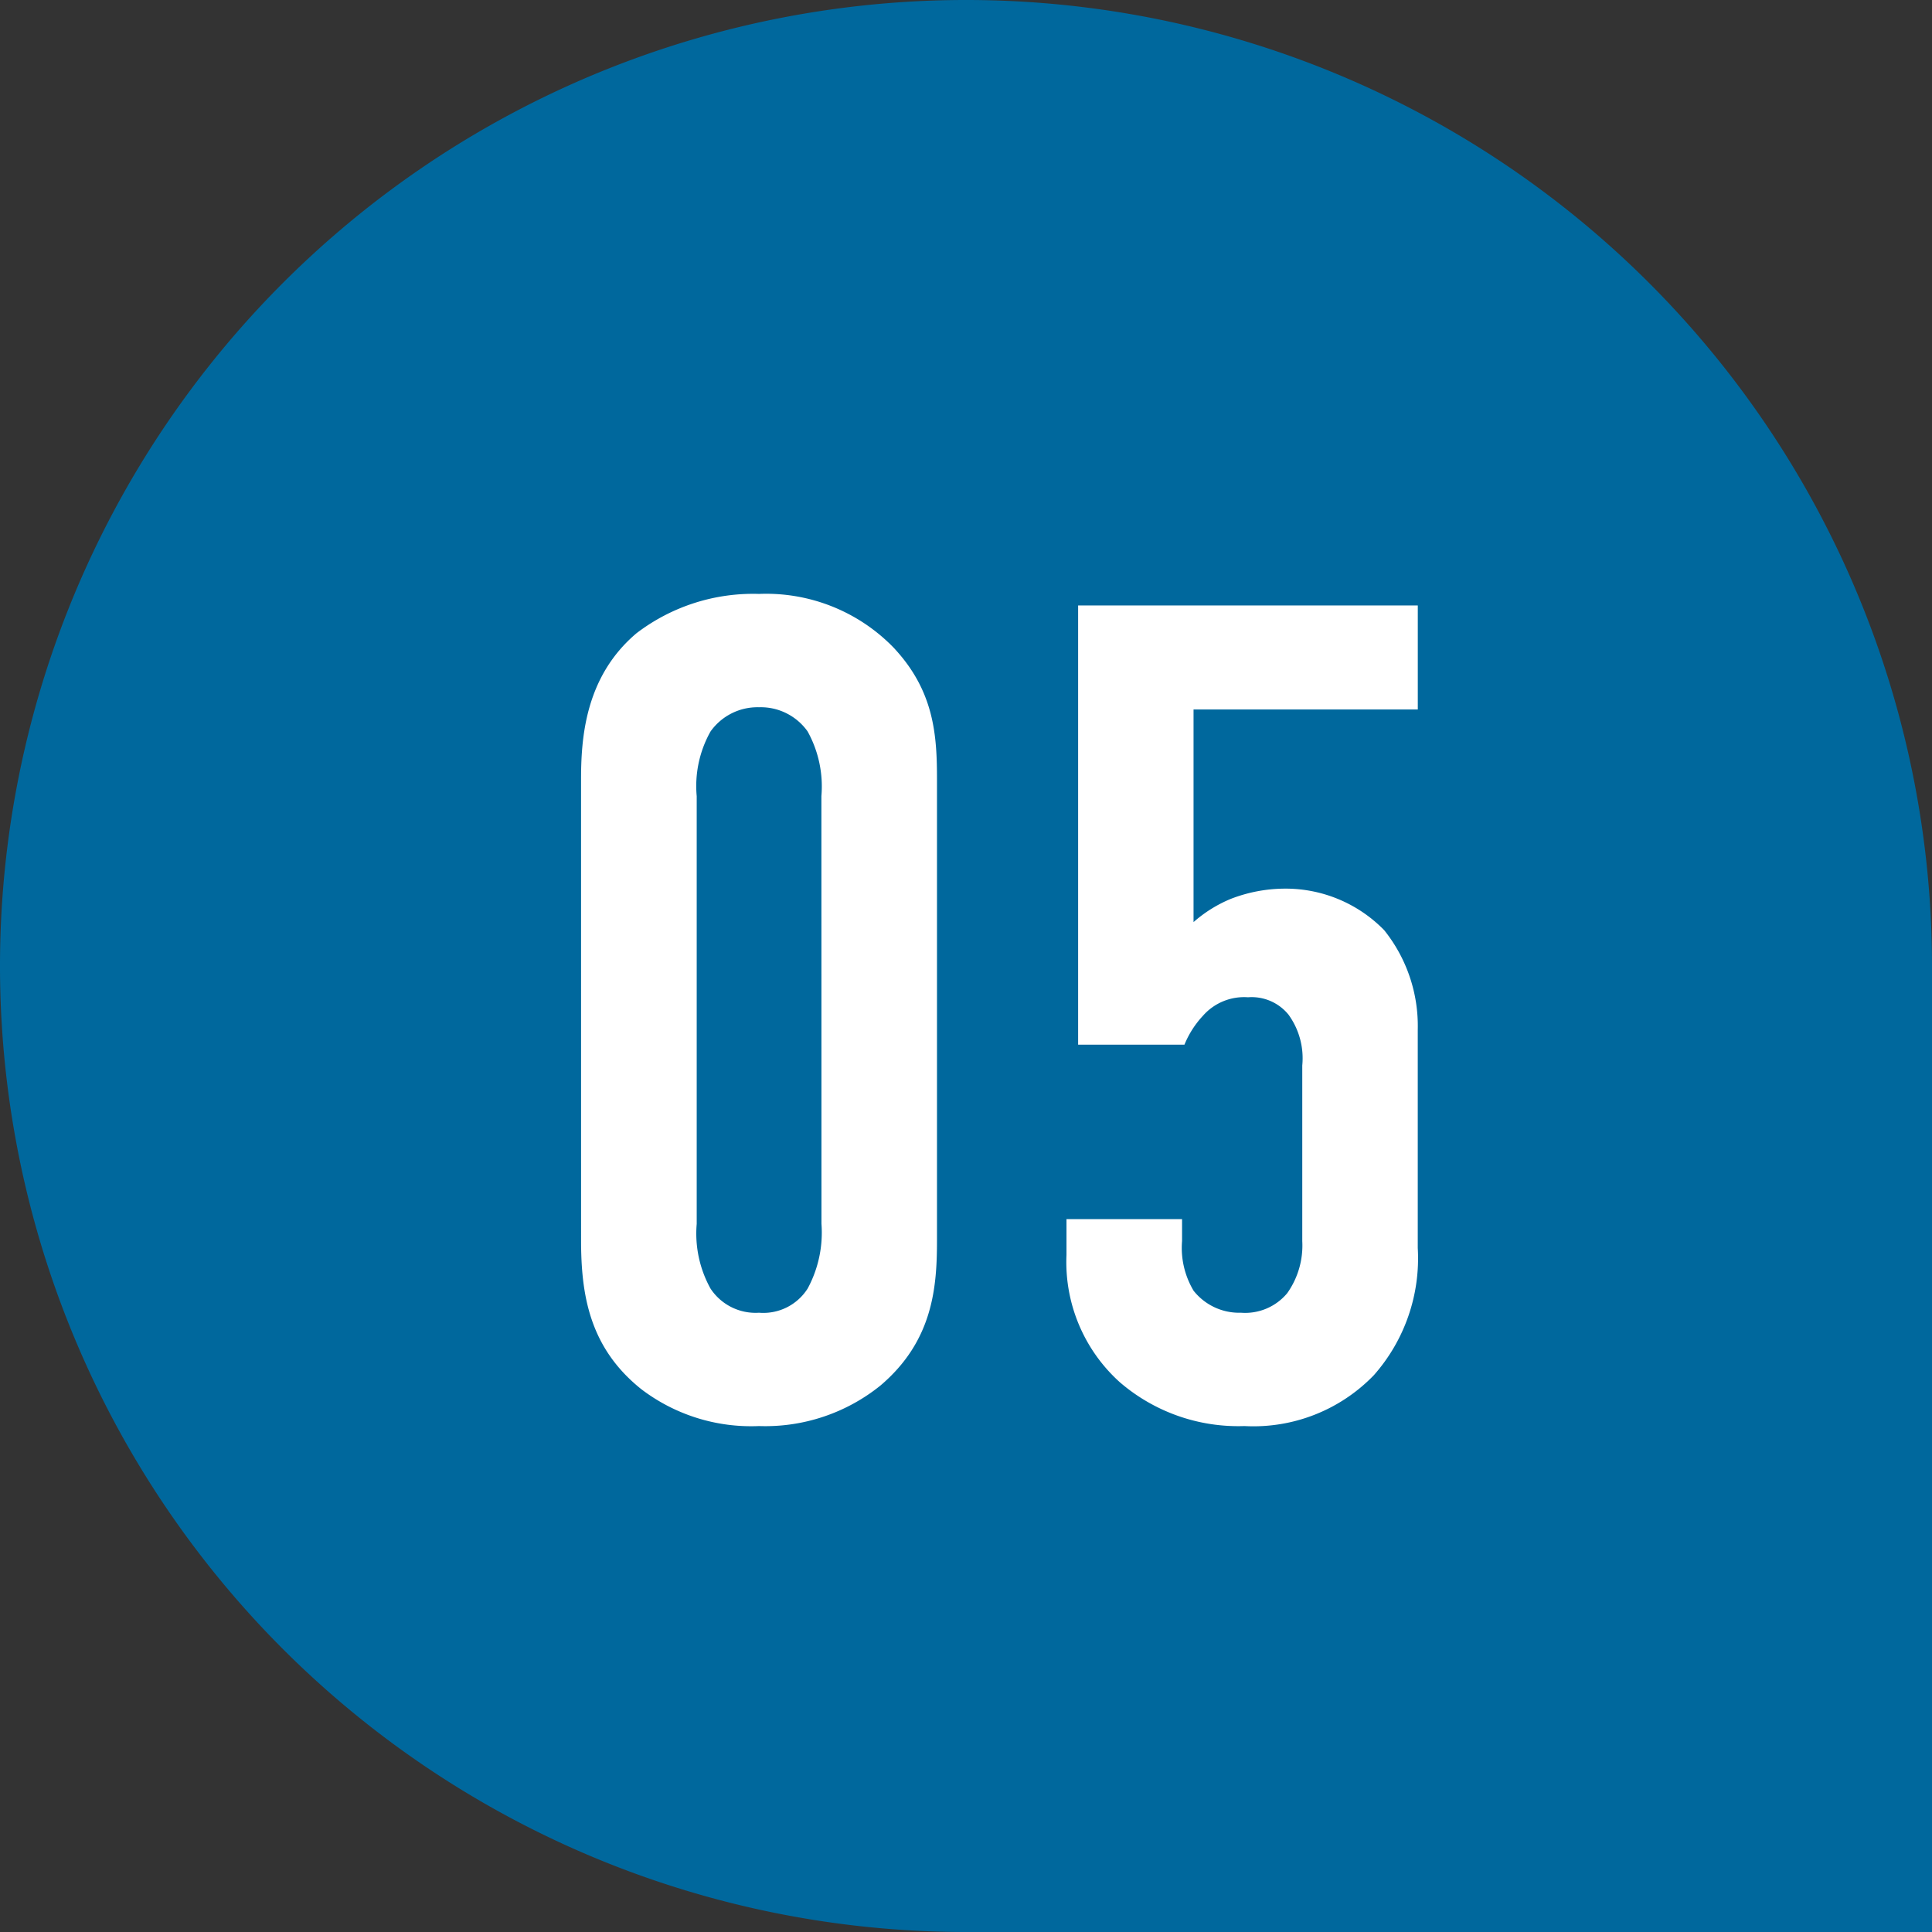
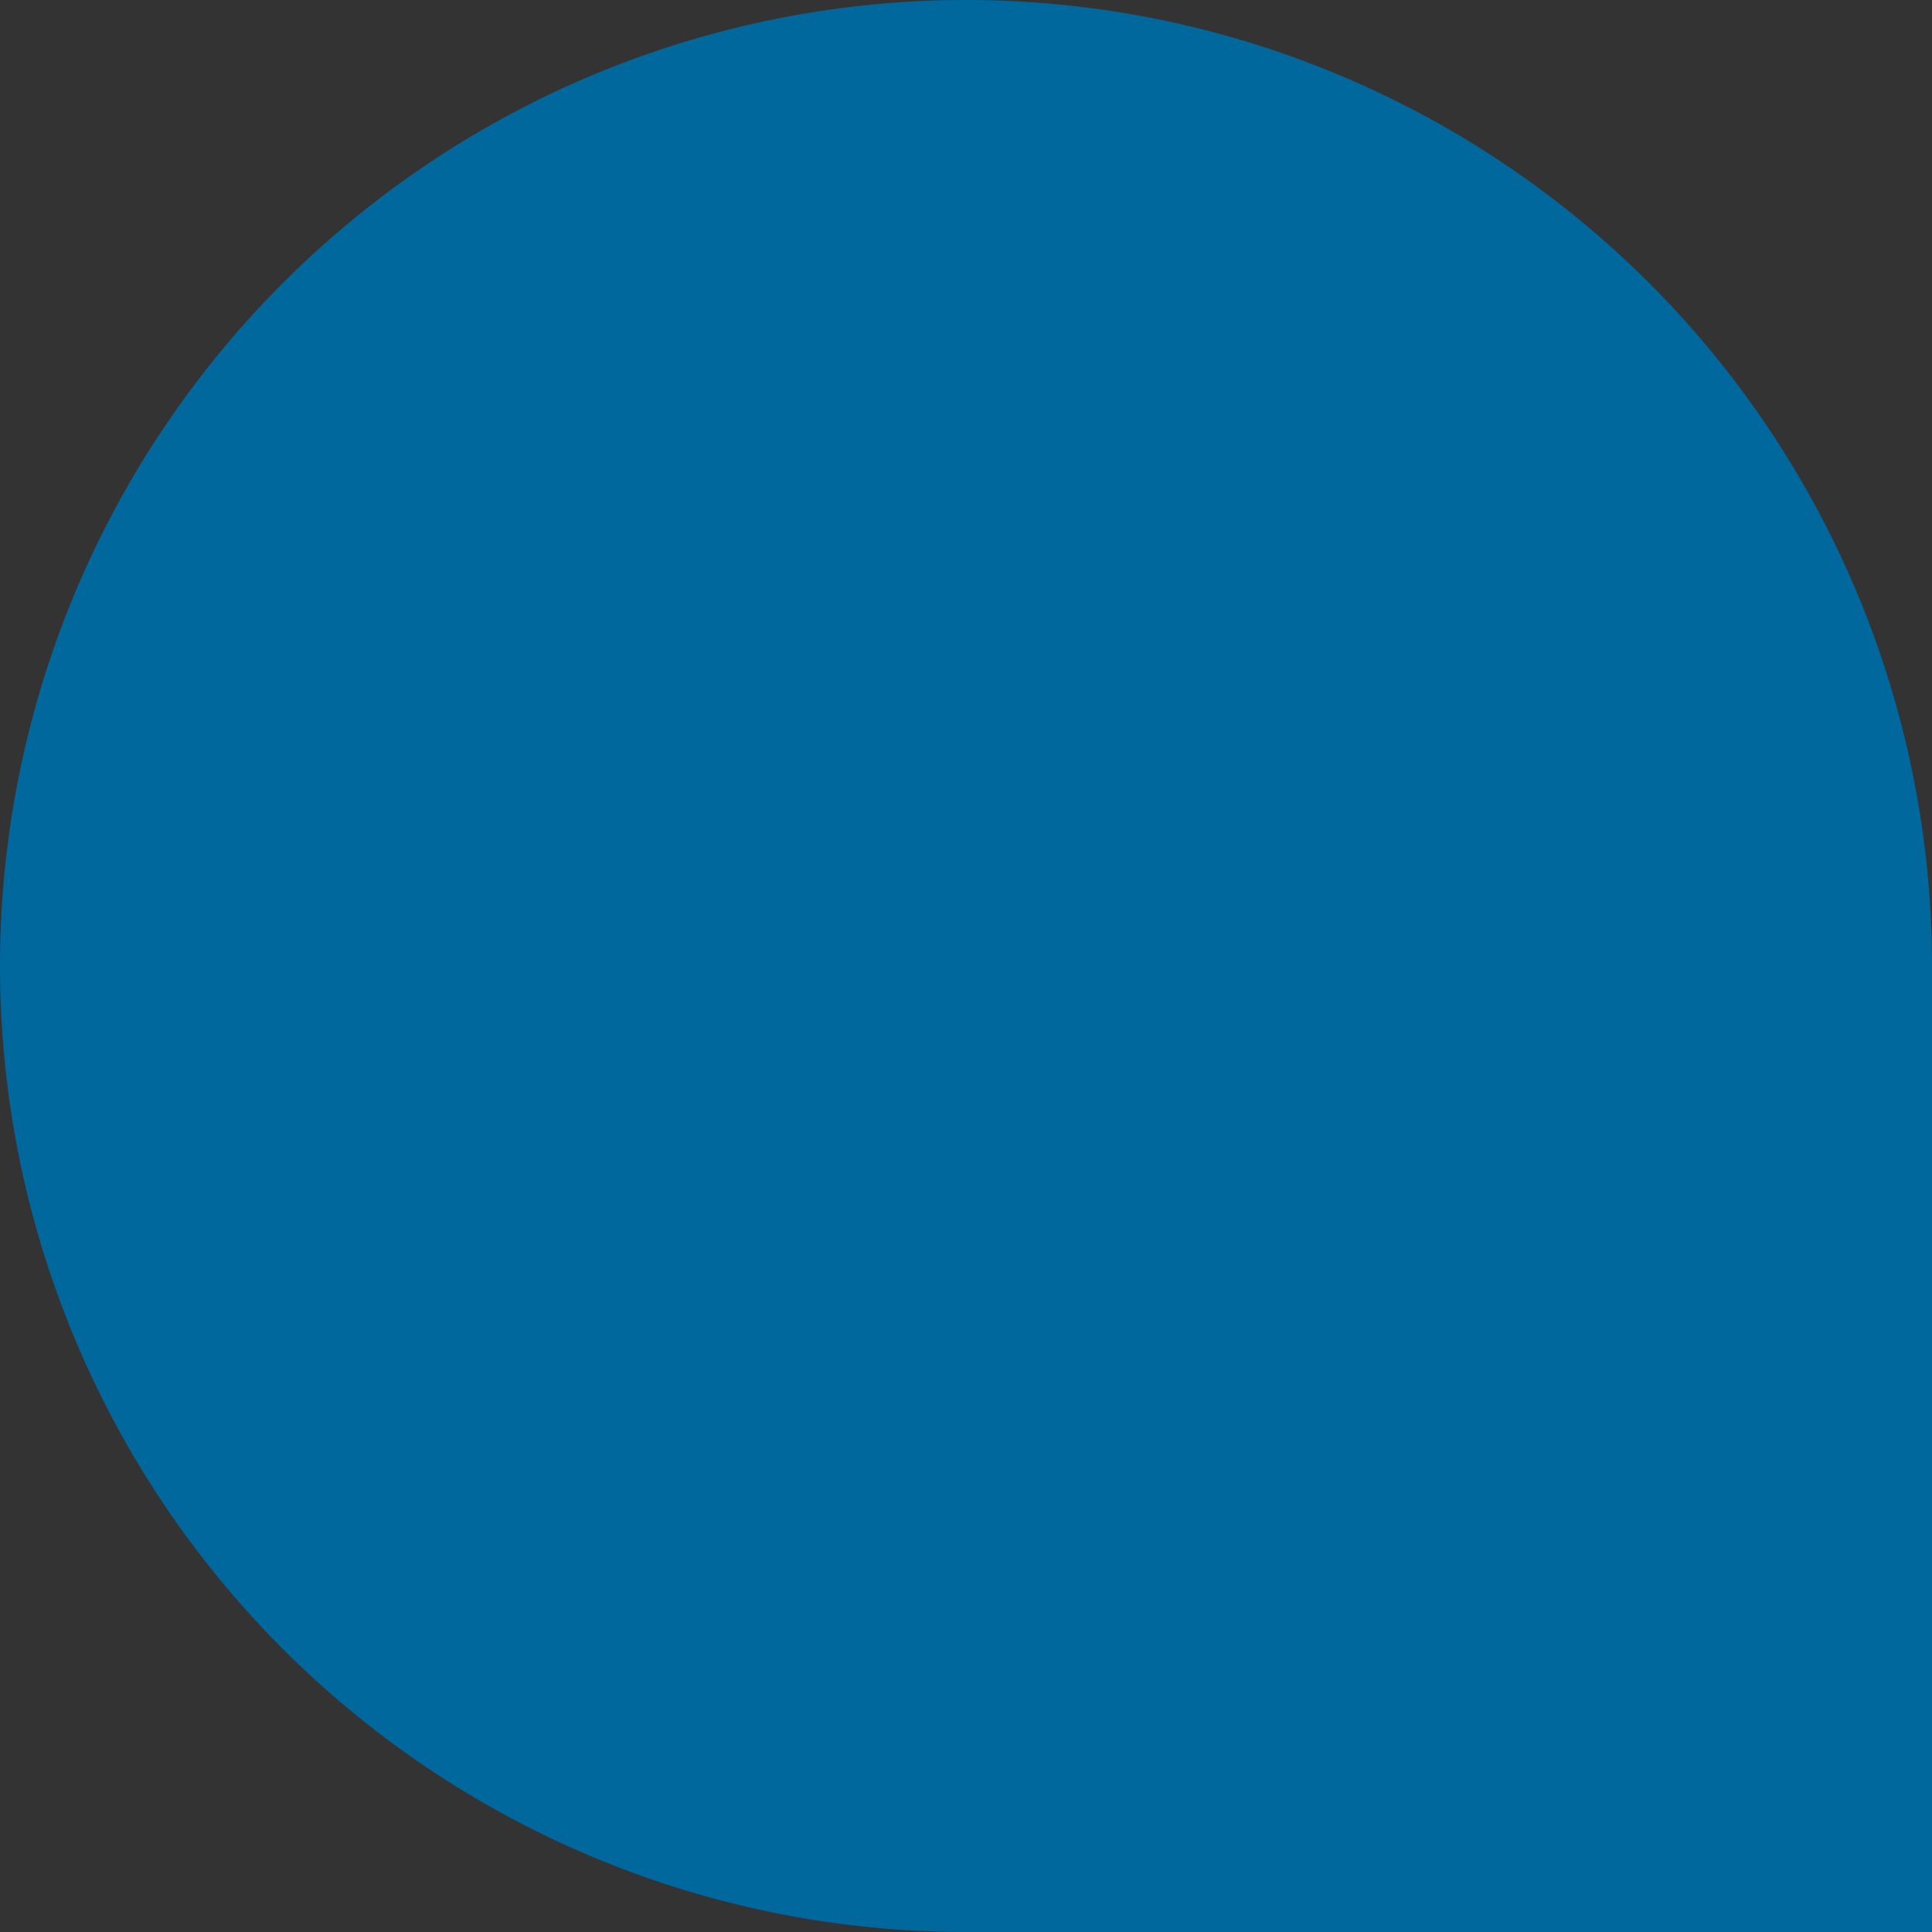
<svg xmlns="http://www.w3.org/2000/svg" width="112" height="112" viewBox="0 0 112 112">
  <rect x="0" y="0" width="112" height="112" fill="#333333" stroke="none" />
  <g id="グループ_8" data-name="グループ 8" transform="translate(-712 -1040)">
    <path id="合体_5" data-name="合体 5" d="M56,112a56,56,0,1,1,56-56v56Z" transform="translate(712 1040)" fill="#00689d" />
-     <path id="パス_11" data-name="パス 11" d="M3.685-10.117c0,3.149.469,6.231,3.484,8.643A10.5,10.5,0,0,0,14,.67a10.633,10.633,0,0,0,7.035-2.345c3.082-2.613,3.283-5.762,3.283-8.442V-36.783c0-2.546-.134-5.159-2.546-7.705A10.294,10.294,0,0,0,14-47.57a11.137,11.137,0,0,0-7.1,2.278c-3.015,2.546-3.216,6.164-3.216,8.509Zm13.936-.938a6.816,6.816,0,0,1-.8,3.752A3.041,3.041,0,0,1,14-5.9,3.126,3.126,0,0,1,11.189-7.3a6.577,6.577,0,0,1-.8-3.752v-24.79a6.461,6.461,0,0,1,.8-3.752A3.339,3.339,0,0,1,14-41,3.329,3.329,0,0,1,16.817-39.6a6.577,6.577,0,0,1,.8,3.752ZM32.5-46.9v25.46h6.164a5.5,5.5,0,0,1,1.072-1.675,3.176,3.176,0,0,1,2.613-1.072,2.752,2.752,0,0,1,2.345,1.005,4.309,4.309,0,0,1,.8,2.948V-10.05a4.775,4.775,0,0,1-.871,3.015A3.169,3.169,0,0,1,41.942-5.9a3.372,3.372,0,0,1-2.747-1.273,4.837,4.837,0,0,1-.67-2.881v-1.273h-6.7v2.077a9.367,9.367,0,0,0,3.082,7.37A10.512,10.512,0,0,0,42.143.67a9.7,9.7,0,0,0,7.5-2.948,10.228,10.228,0,0,0,2.546-7.37V-22.311a8.883,8.883,0,0,0-1.943-5.762,7.981,7.981,0,0,0-5.762-2.412,8.75,8.75,0,0,0-3.149.6,7.742,7.742,0,0,0-2.144,1.34V-40.87h13V-46.9Z" transform="translate(742 1122)" fill="#fff" />
  </g>
</svg>